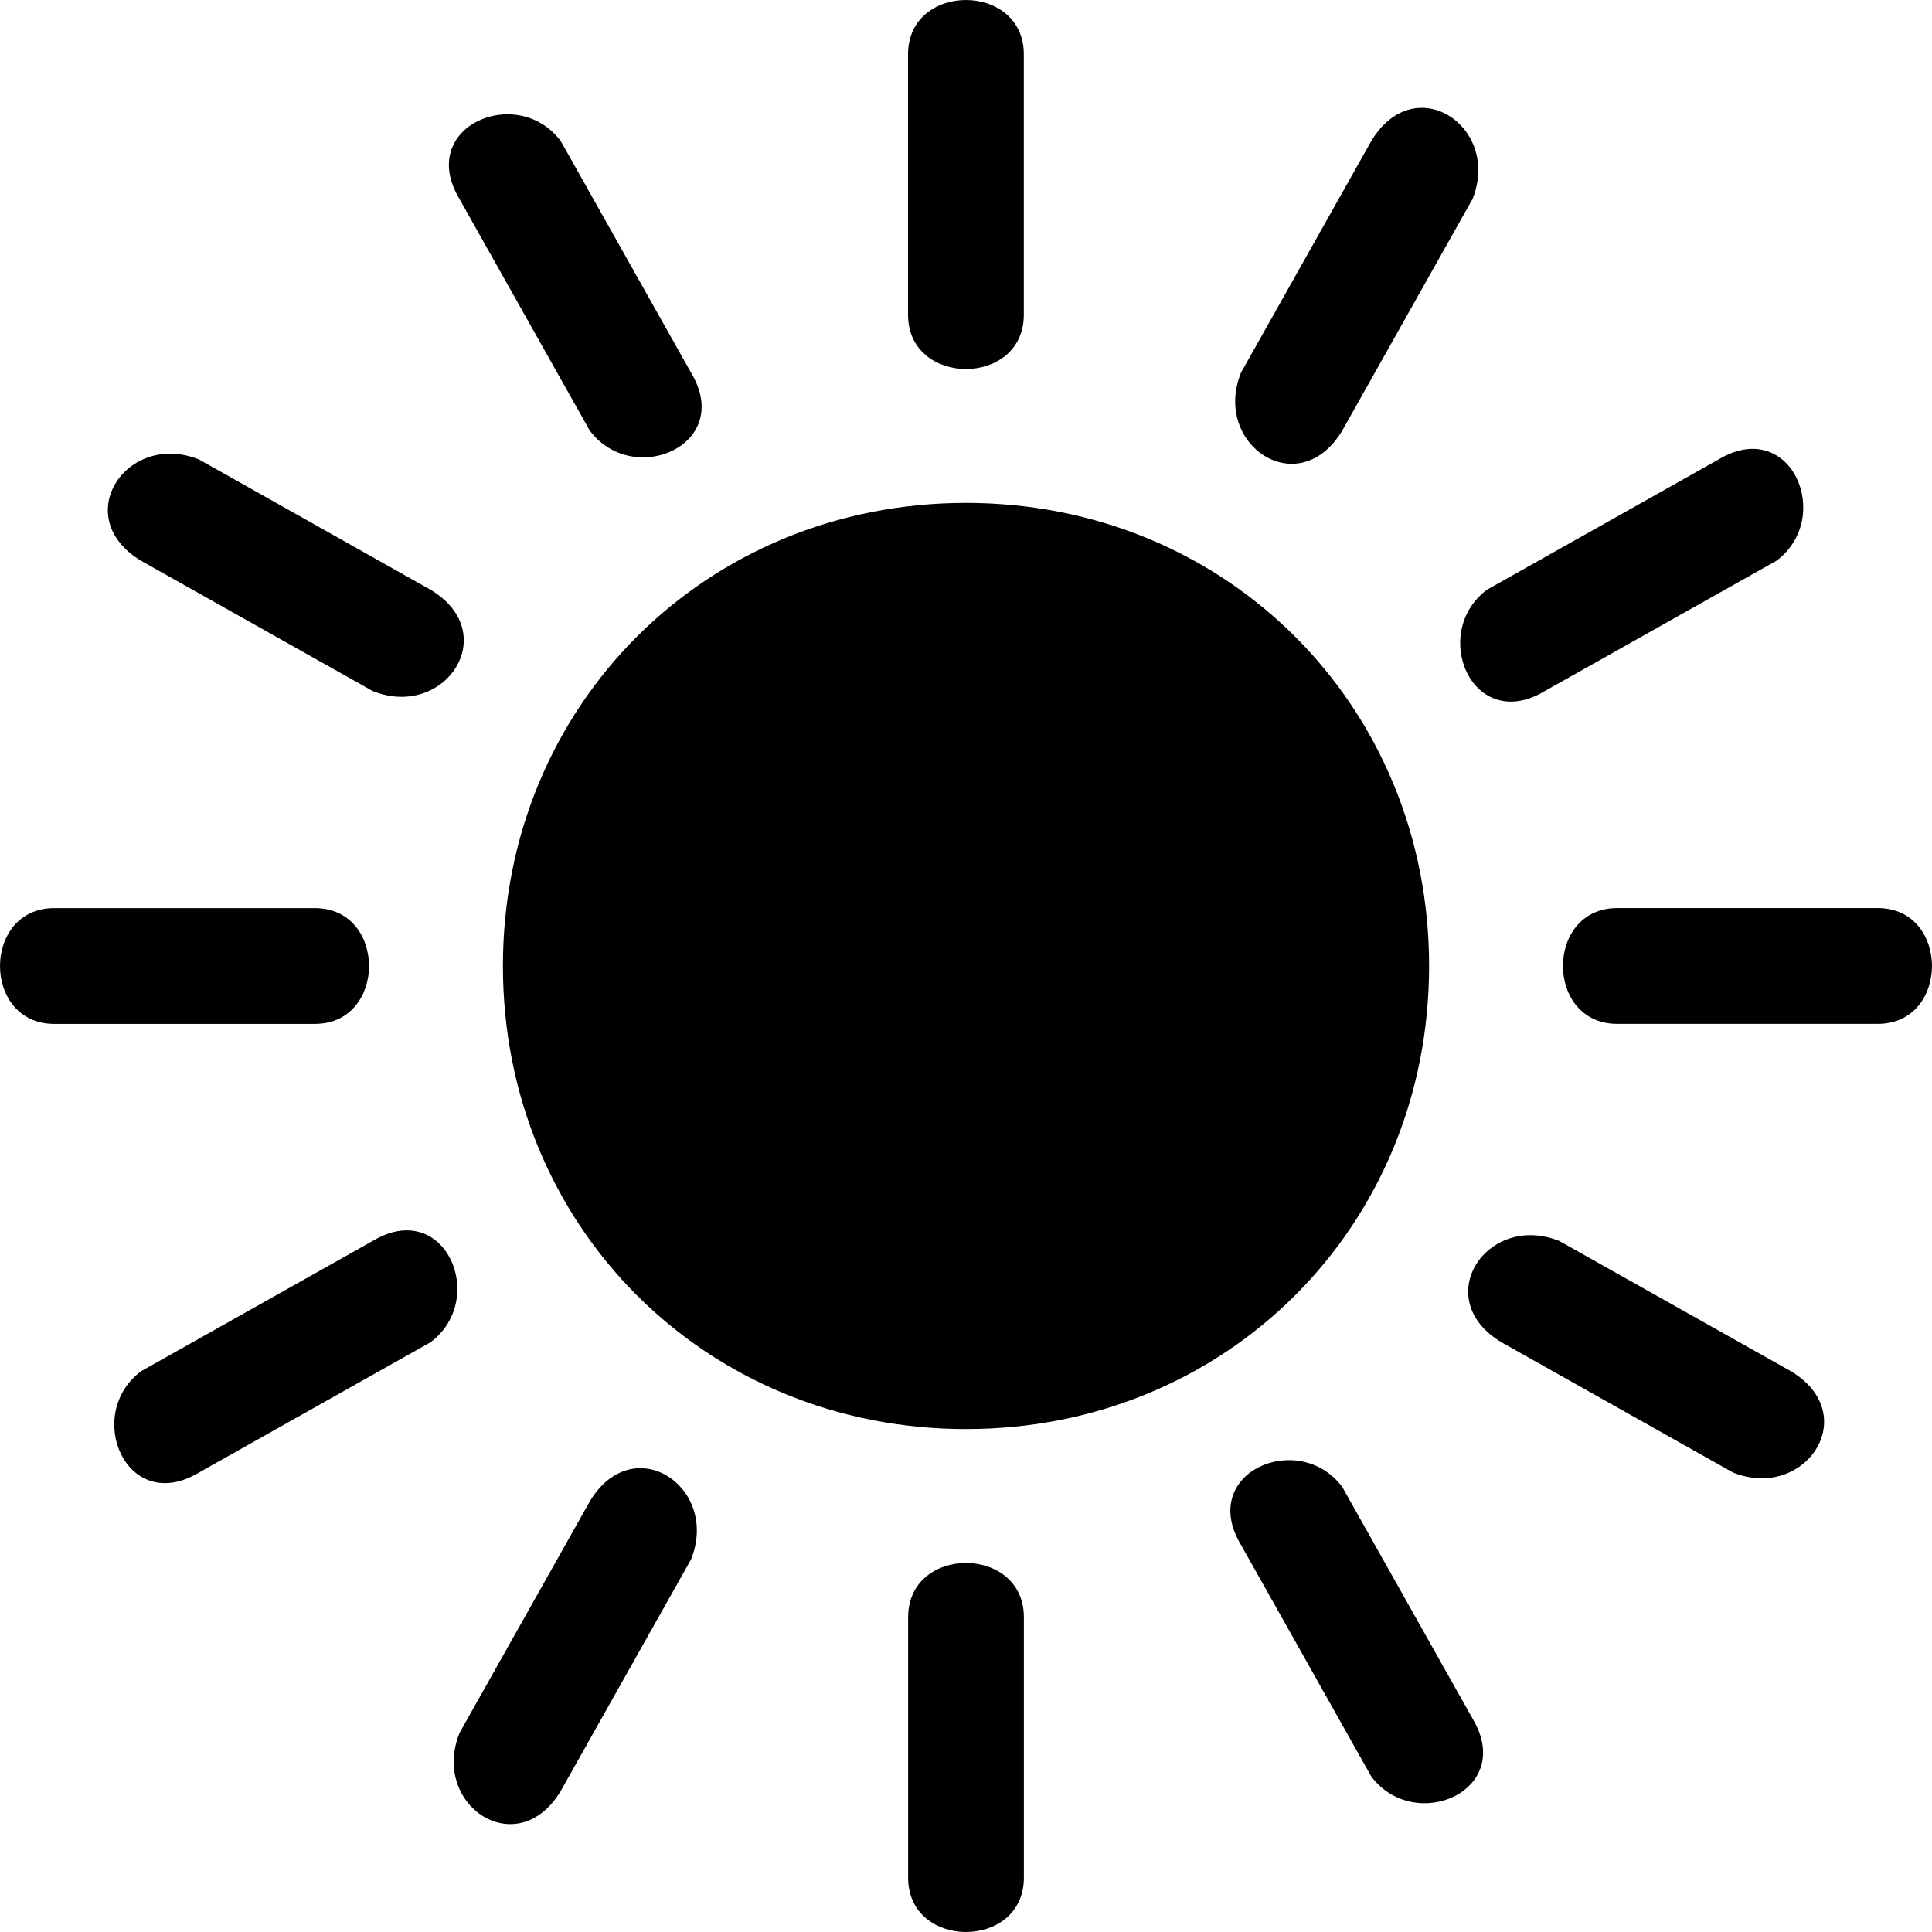
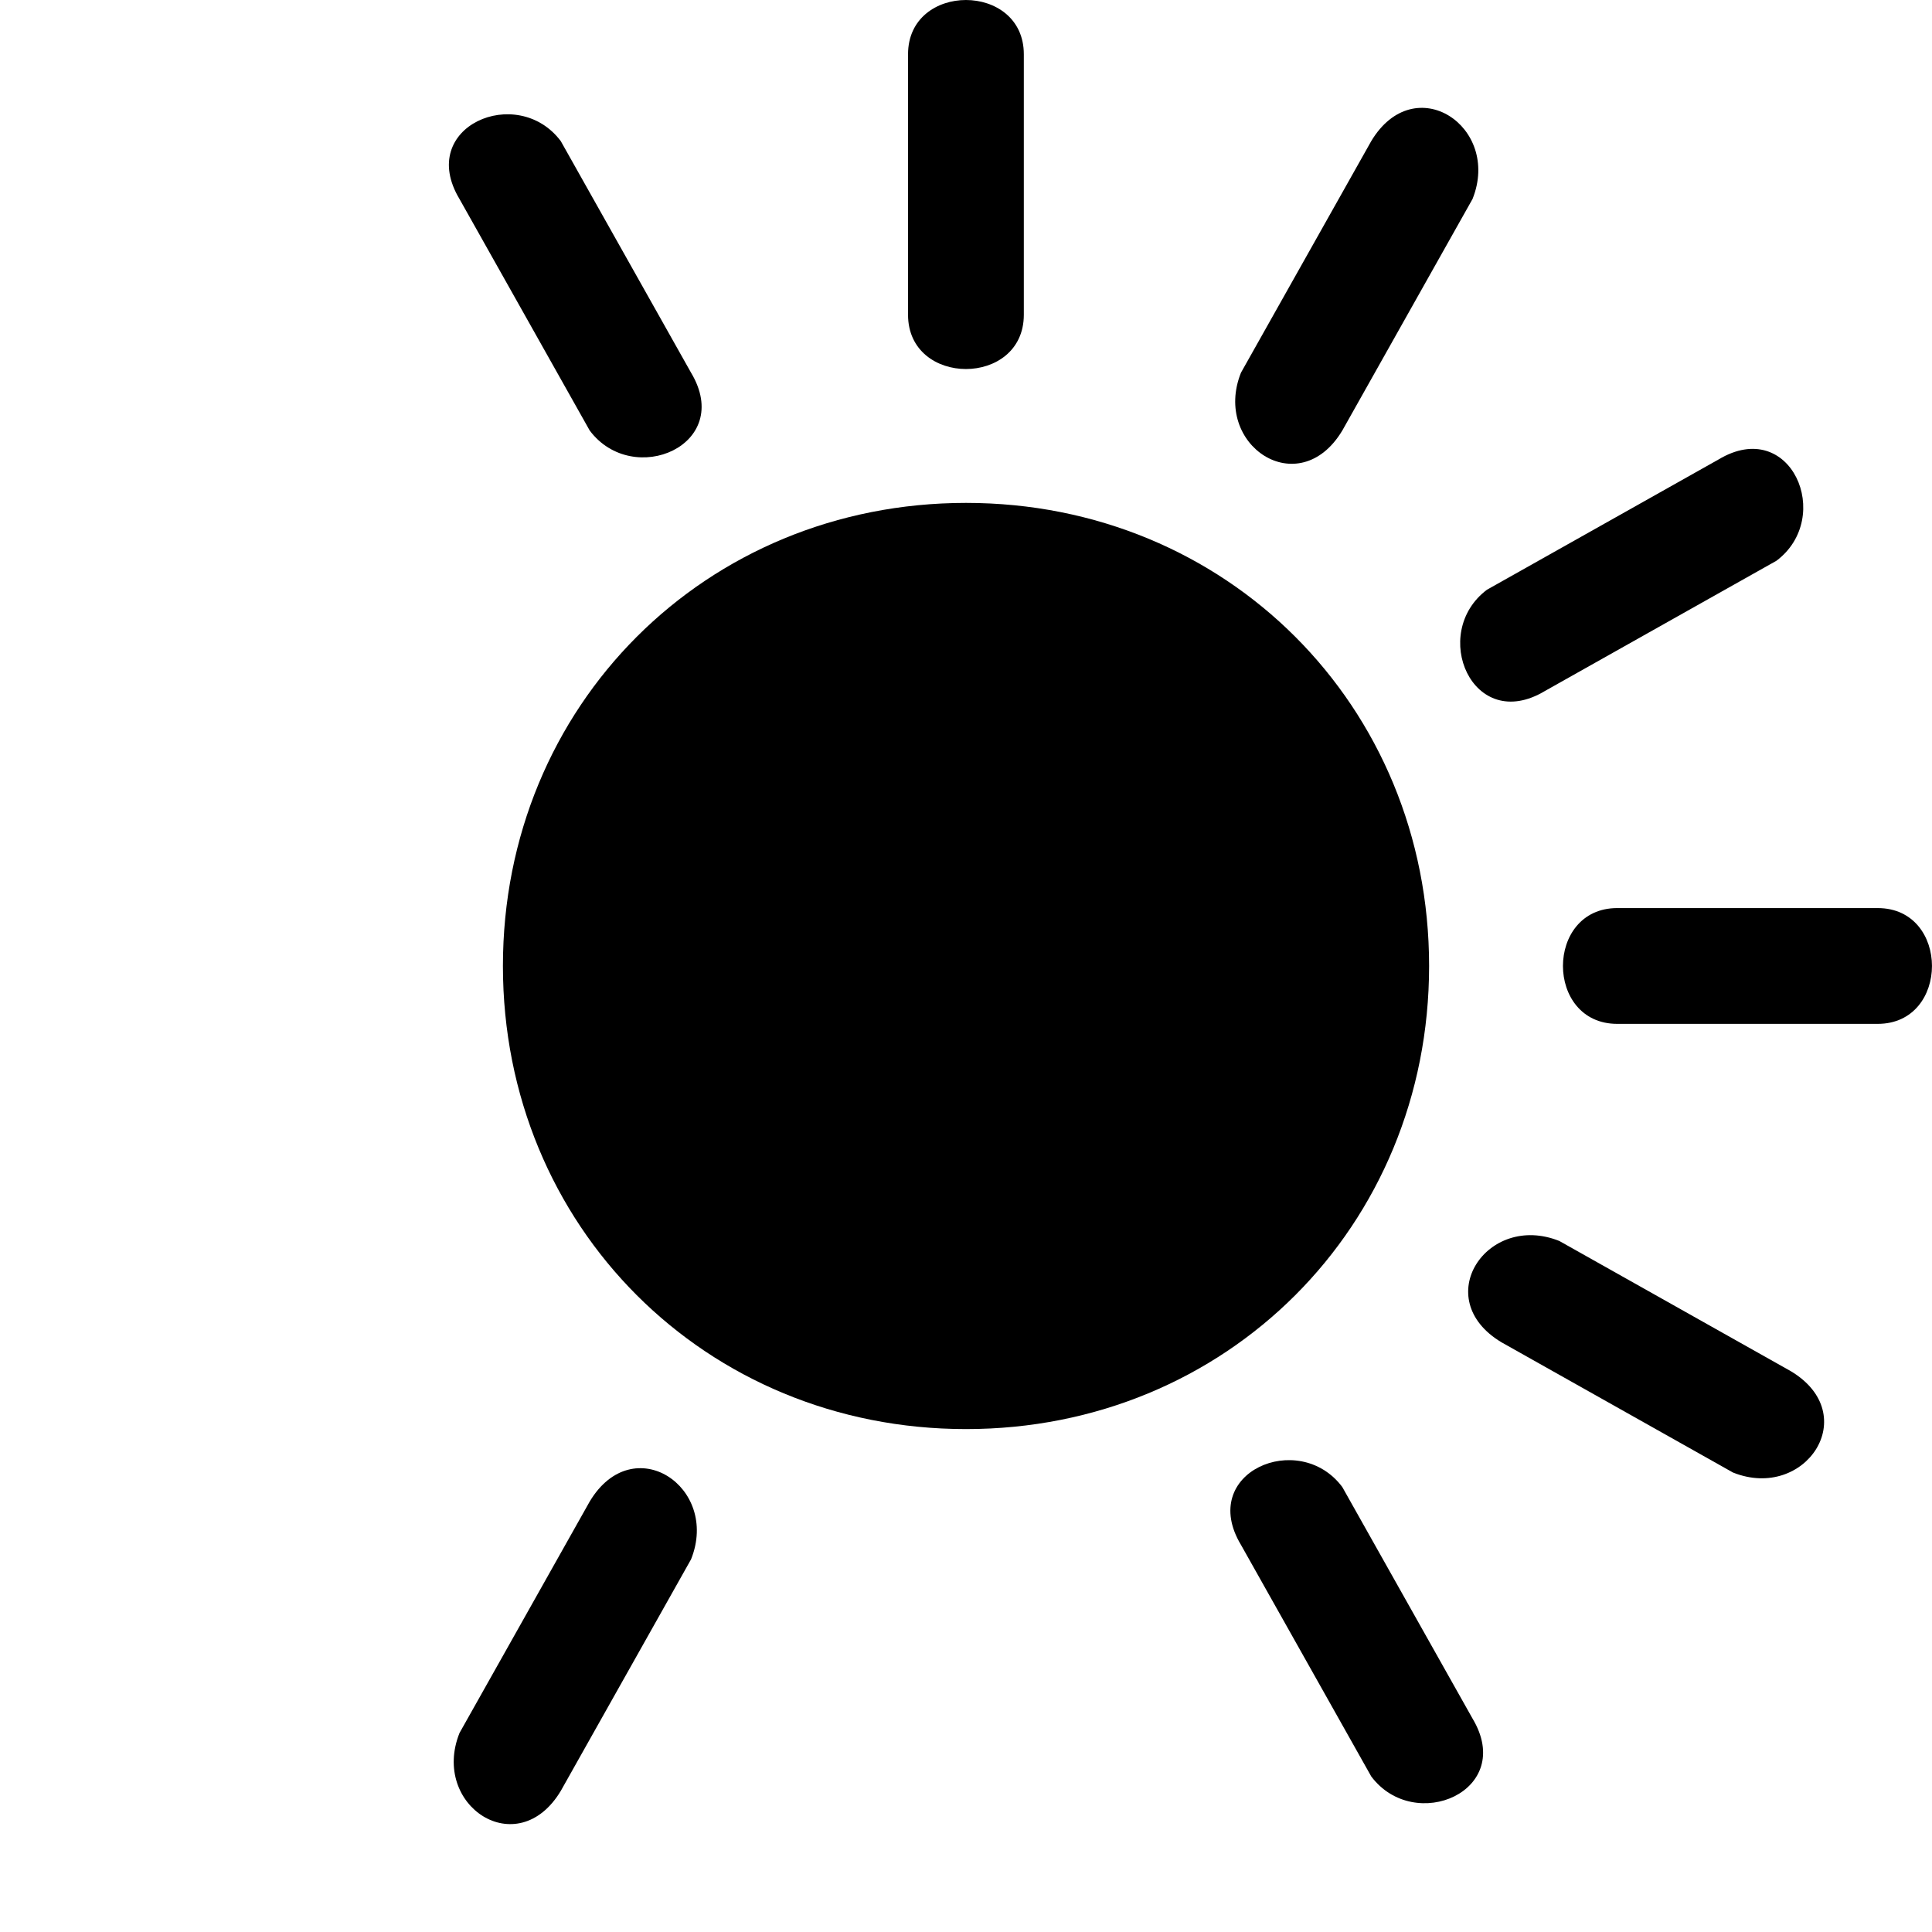
<svg xmlns="http://www.w3.org/2000/svg" width="100" height="100" viewBox="0 0 100 100" fill="none">
  <path d="M52.993 2.809V16.292C52.993 20.037 47 20.037 47 16.292V2.809C47 -0.936 52.993 -0.936 52.993 2.809V2.809Z" fill="black" />
  <path d="M29.026 7.304L35.768 19.289C38.015 23.034 32.772 25.282 30.524 22.285L23.783 10.3C21.535 6.555 26.779 4.307 29.026 7.304V7.304Z" fill="black" />
-   <path d="M10.299 23.782L22.284 30.524C26.029 32.772 23.033 37.266 19.288 35.768L7.303 29.026C3.558 26.778 6.554 22.284 10.299 23.782Z" fill="black" />
-   <path d="M2.809 47.004H16.292C20.037 47.004 20.037 52.997 16.292 52.997H2.809C-0.936 52.997 -0.936 47.004 2.809 47.004V47.004Z" fill="black" />
-   <path d="M7.303 70.974L19.288 64.232C23.033 61.985 25.28 67.228 22.284 69.476L10.299 76.218C6.554 78.465 4.306 73.222 7.303 70.974V70.974Z" fill="black" />
  <path d="M23.784 89.699L30.526 77.714C32.773 73.969 37.267 76.965 35.769 80.71L29.027 92.695C26.78 96.44 22.286 93.444 23.784 89.699V89.699Z" fill="black" />
-   <path d="M47.004 97.191V83.708C47.004 79.963 52.996 79.963 52.996 83.708V97.191C52.996 100.936 47.004 100.936 47.004 97.191V97.191Z" fill="black" />
  <path d="M70.974 91.946L64.232 79.961C61.984 76.216 67.228 73.969 69.475 76.965L76.217 88.95C78.464 92.696 73.221 94.943 70.974 91.946Z" fill="black" />
  <path d="M89.698 76.217L77.713 69.475C73.968 67.228 76.964 62.733 80.709 64.232L92.694 70.973C96.44 73.221 93.444 77.715 89.698 76.217V76.217Z" fill="black" />
  <path d="M97.19 52.995H83.707C79.962 52.995 79.962 47.002 83.707 47.002H97.19C100.935 47.002 100.935 52.995 97.19 52.995V52.995Z" fill="black" />
  <path d="M91.948 29.025L79.963 35.767C76.218 38.014 73.97 32.771 76.967 30.523L88.952 23.782C92.697 21.534 94.945 26.778 91.948 29.025V29.025Z" fill="black" />
  <path d="M76.218 10.3L69.477 22.285C67.229 26.03 62.735 23.034 64.233 19.289L70.975 7.304C73.222 3.558 77.716 6.554 76.218 10.3V10.3Z" fill="black" />
  <path fill-rule="evenodd" clip-rule="evenodd" d="M50.001 26.03C63.484 26.03 73.97 36.517 73.97 49.999C73.97 63.482 63.483 73.969 50.001 73.969C36.518 73.969 26.031 63.482 26.031 49.999C26.031 36.517 36.518 26.03 50.001 26.03Z" fill="black" />
</svg>